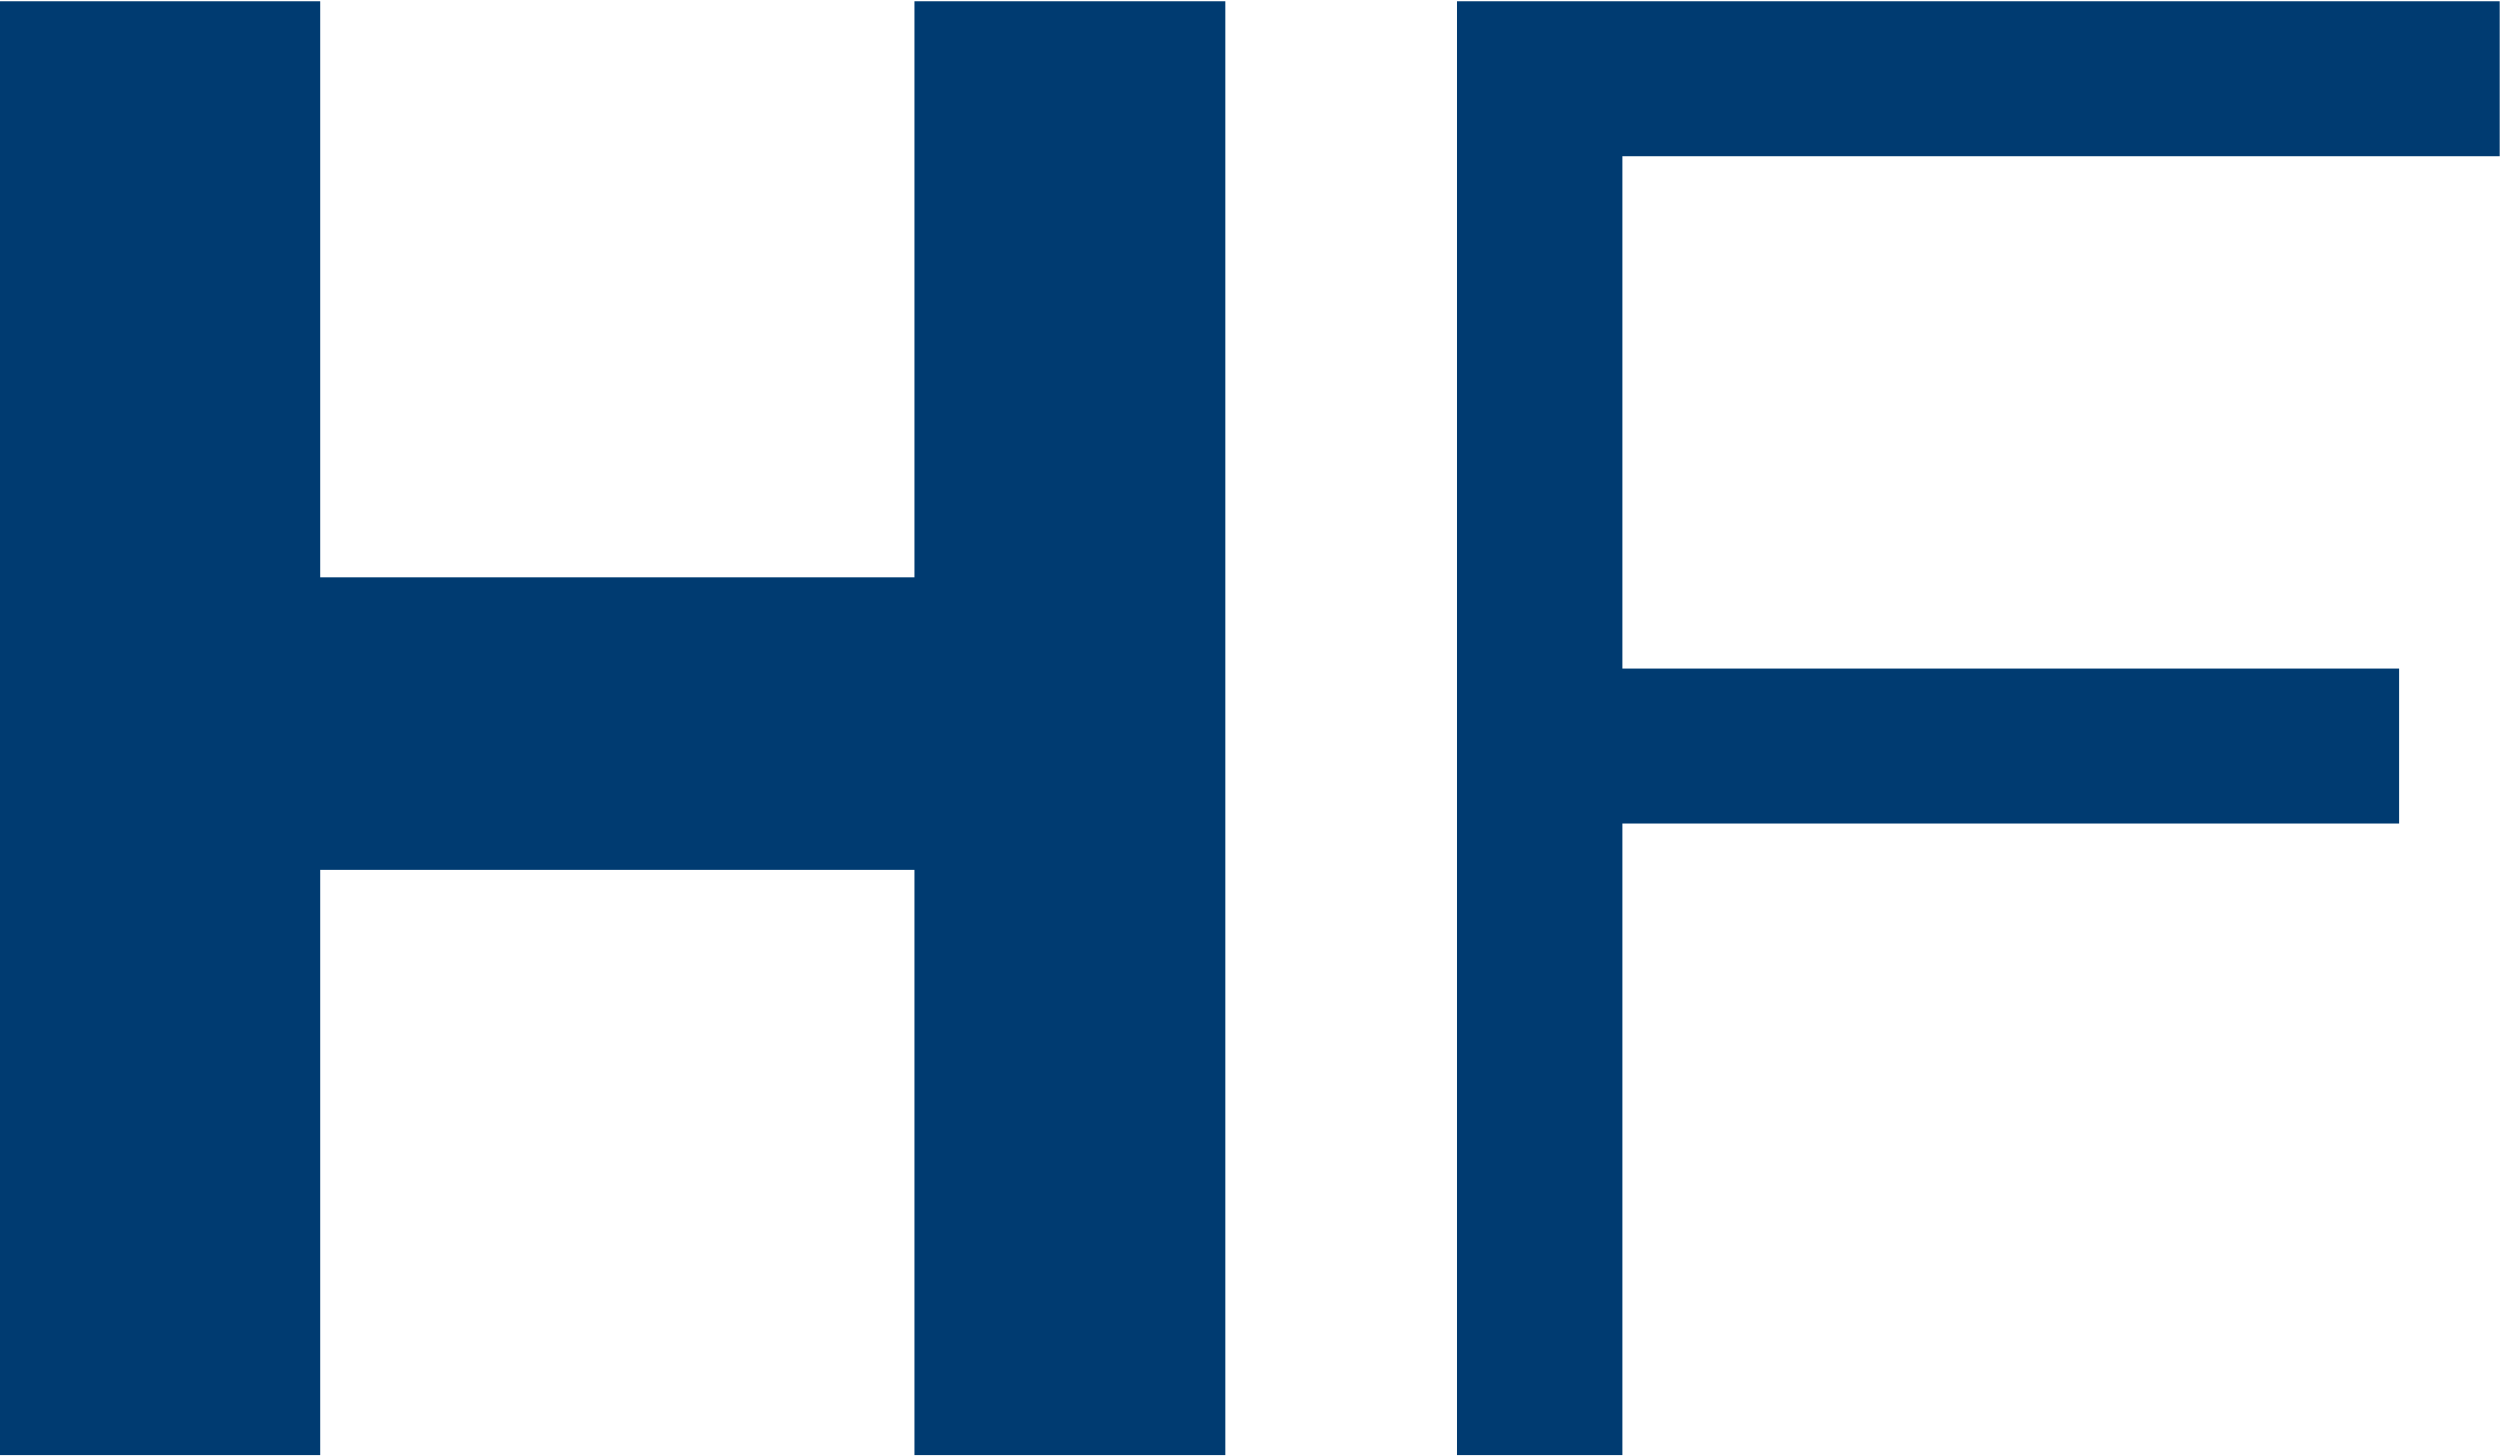
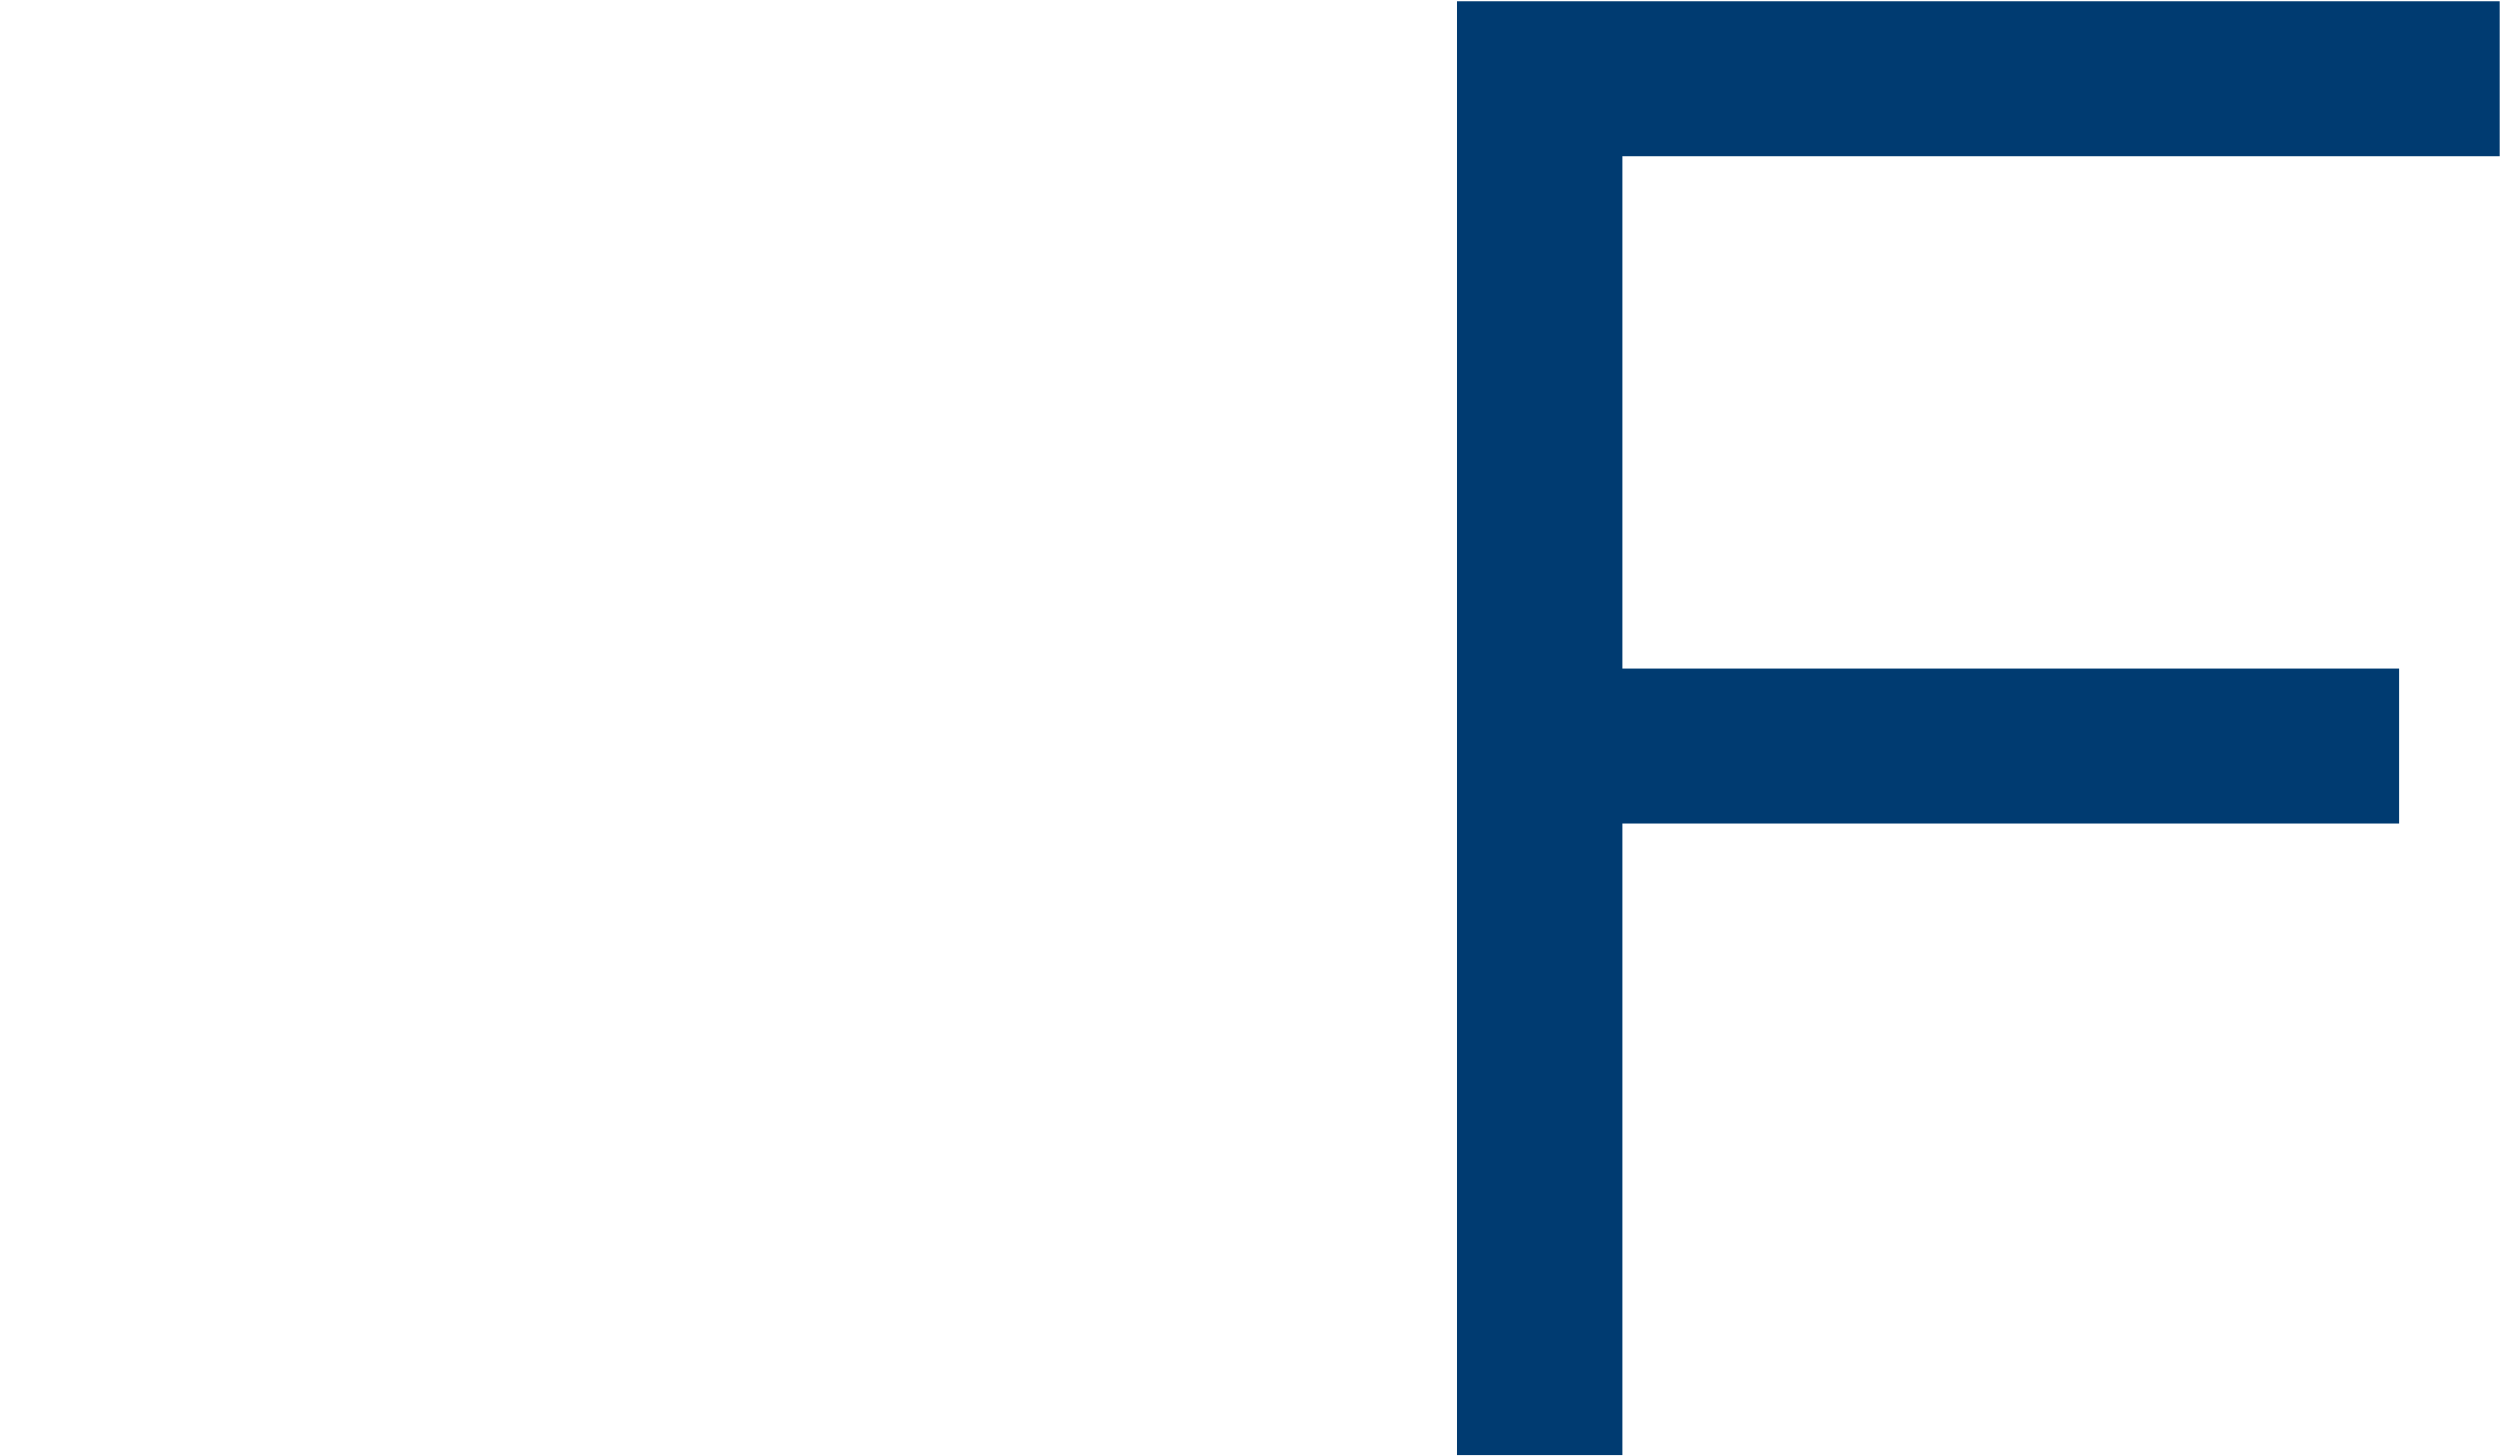
<svg xmlns="http://www.w3.org/2000/svg" version="1.2" viewBox="0 0 1581 921" width="1581" height="921">
  <title>Hartford-Funds_BIG copy-svg</title>
  <style>
		.s0 { fill: #003b71 } 
	</style>
-   <path id="Layer" class="s0" d="m0 0.8h202.5v364.3h375.8v-364.3h196.6v919.4h-196.6v-370.1h-375.8v370.1h-202.5z" />
  <g id="Layer">
    <path id="Layer" class="s0" d="m921.4 0.8h659.4v98h-554.8v324h491.2v98h-491.2v399.4h-104.6z" />
  </g>
</svg>